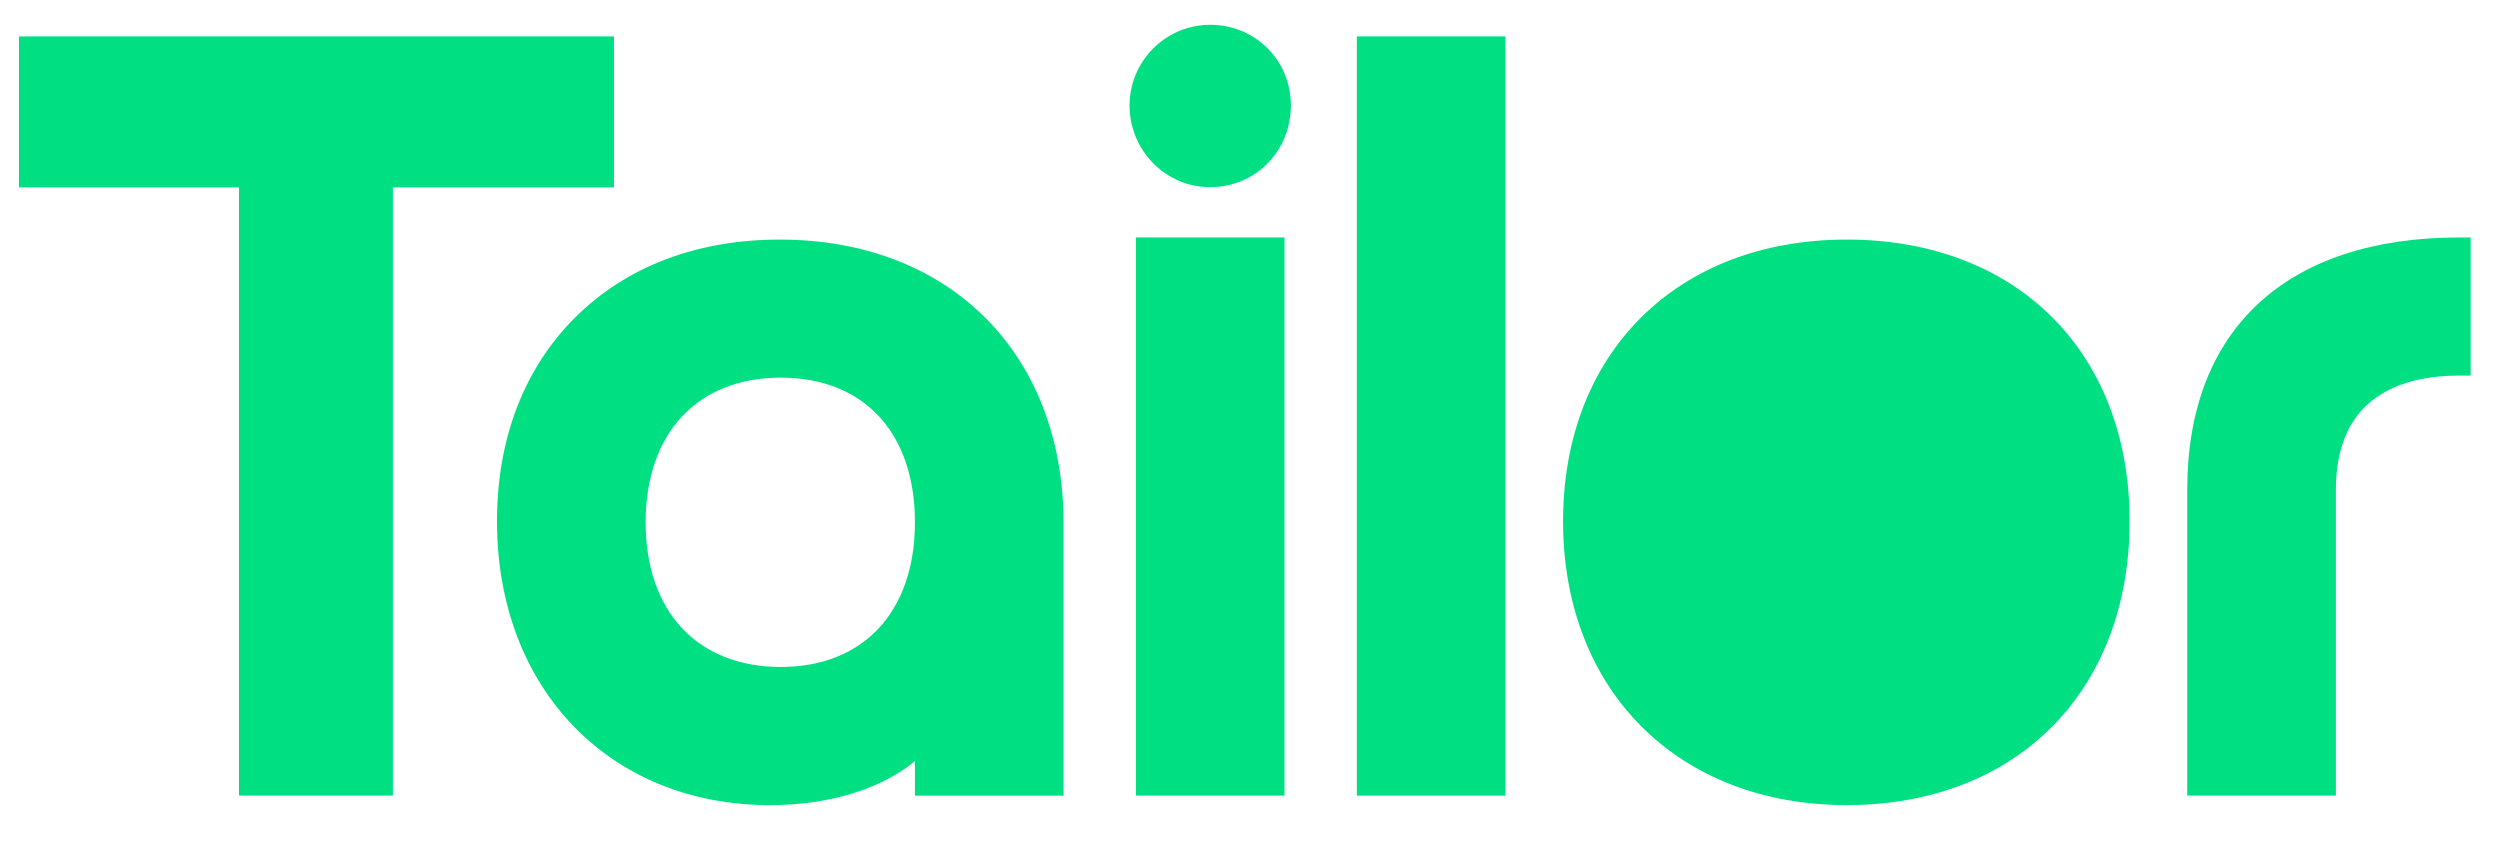
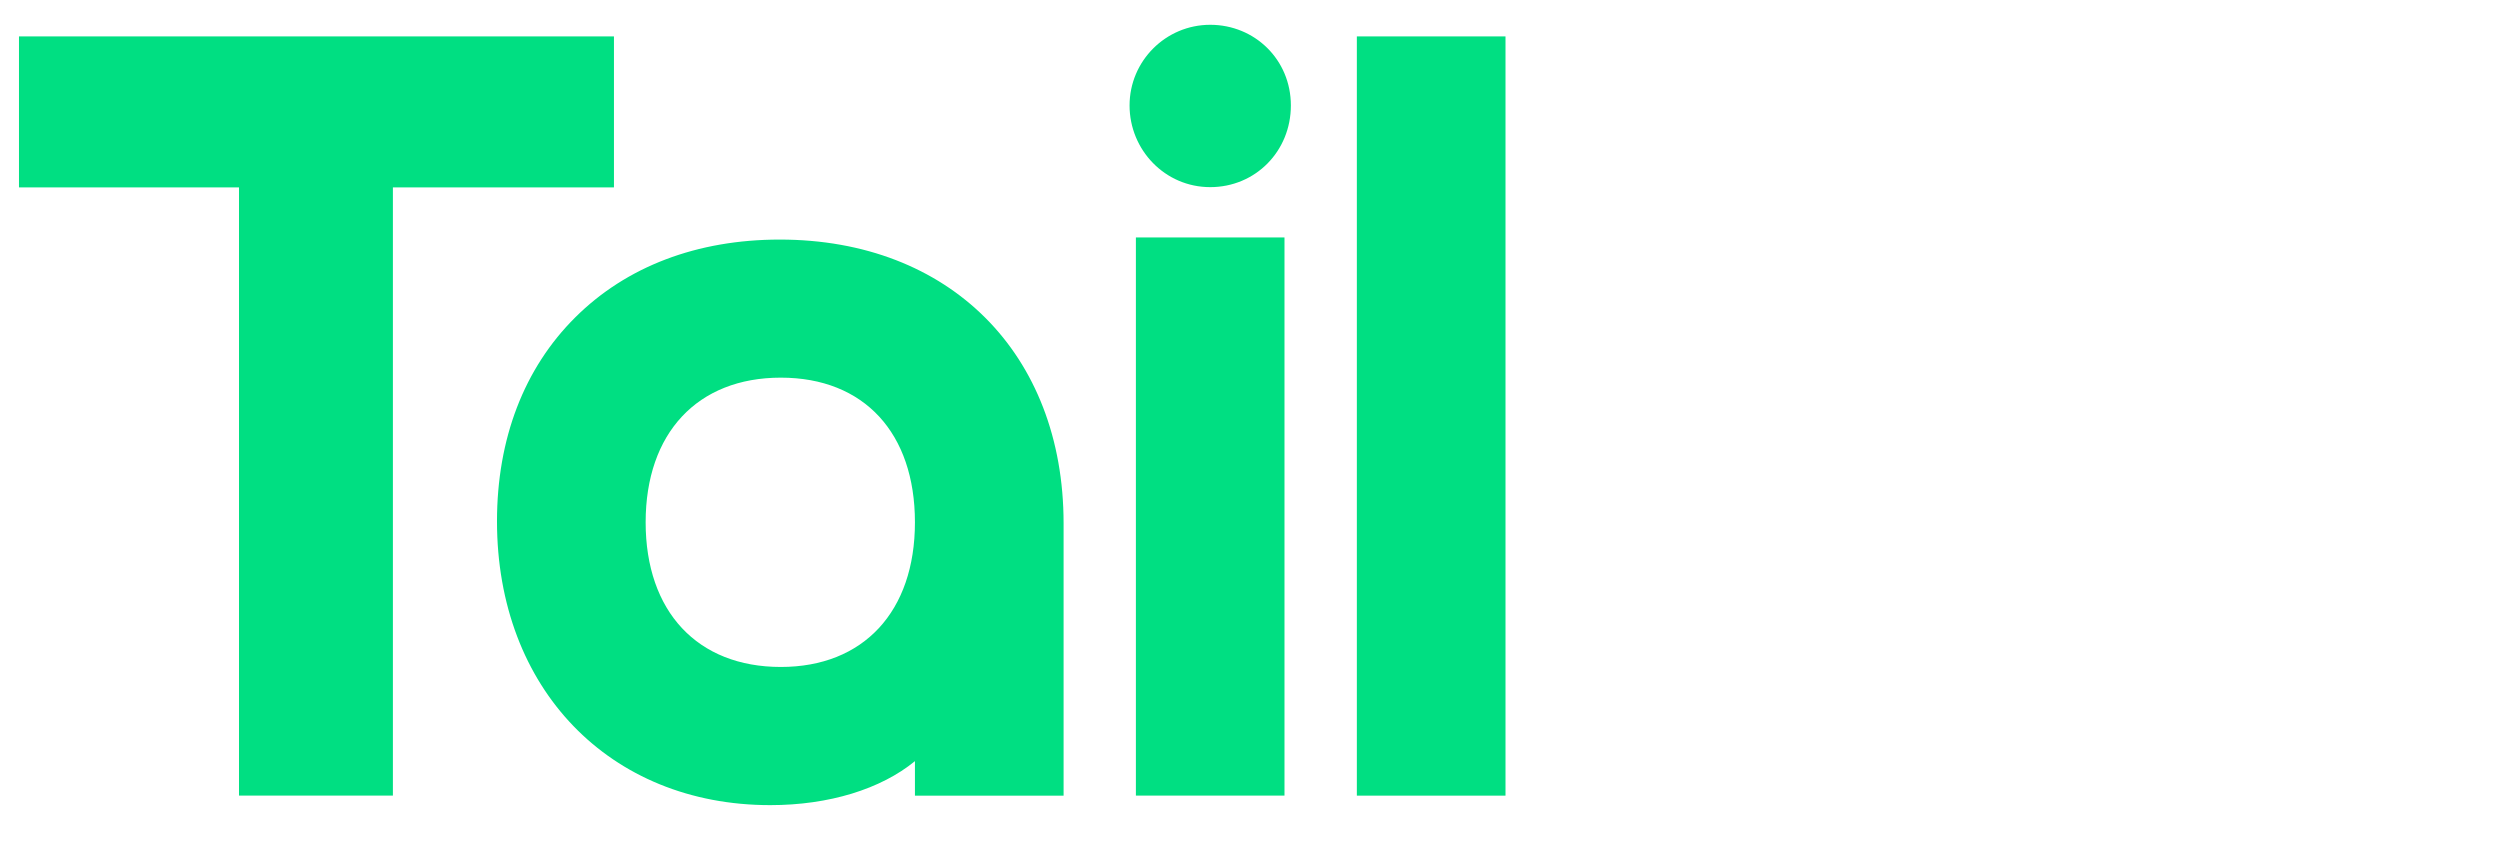
<svg xmlns="http://www.w3.org/2000/svg" id="Capa_1" version="1.1" viewBox="0 0 482 164">
  <defs>
    <style>
      .st0 {
        fill: #00df82;
      }
    </style>
  </defs>
  <polygon class="st0" points="118.37 7.02 3.66 7.02 3.66 36.13 46.08 36.13 46.08 153.39 75.75 153.39 75.75 36.13 118.37 36.13 118.37 7.02" />
  <path class="st0" d="M150.34,46.19c-15.93,0-29.56,5.18-39.42,14.99-9.88,9.82-15.1,23.42-15.1,39.33,0,32.22,21.67,54.72,52.69,54.72,11.33,0,21.33-3.1,27.89-8.48v6.65h28.66v-52.49c0-32.73-21.99-54.72-54.72-54.72ZM150.54,128.59c-16.08,0-26.06-10.69-26.06-27.89s9.99-27.89,26.06-27.89,25.86,10.69,25.86,27.89-9.91,27.89-25.86,27.89Z" />
  <rect class="st0" x="219" y="45.78" width="28.65" height="107.61" />
  <path class="st0" d="M233.33,4.78c-8.57,0-15.55,6.97-15.55,15.55s6.83,15.75,15.55,15.75,15.55-6.92,15.55-15.75-6.97-15.55-15.55-15.55Z" />
  <rect class="st0" x="261.6" y="7.02" width="28.66" height="146.38" />
-   <path class="st0" d="M474.19,45.78c-33.36,0-52.49,17.72-52.49,48.63v58.98h28.66v-58.98c0-18.19,12.96-22,23.83-22h2.15v-26.63h-2.15Z" />
-   <path class="st0" d="M356.08,46.19c-32.73,0-54.72,21.83-54.72,54.31s21.99,54.72,54.72,54.72,54.51-21.99,54.51-54.72-21.91-54.31-54.51-54.31Z" />
</svg>